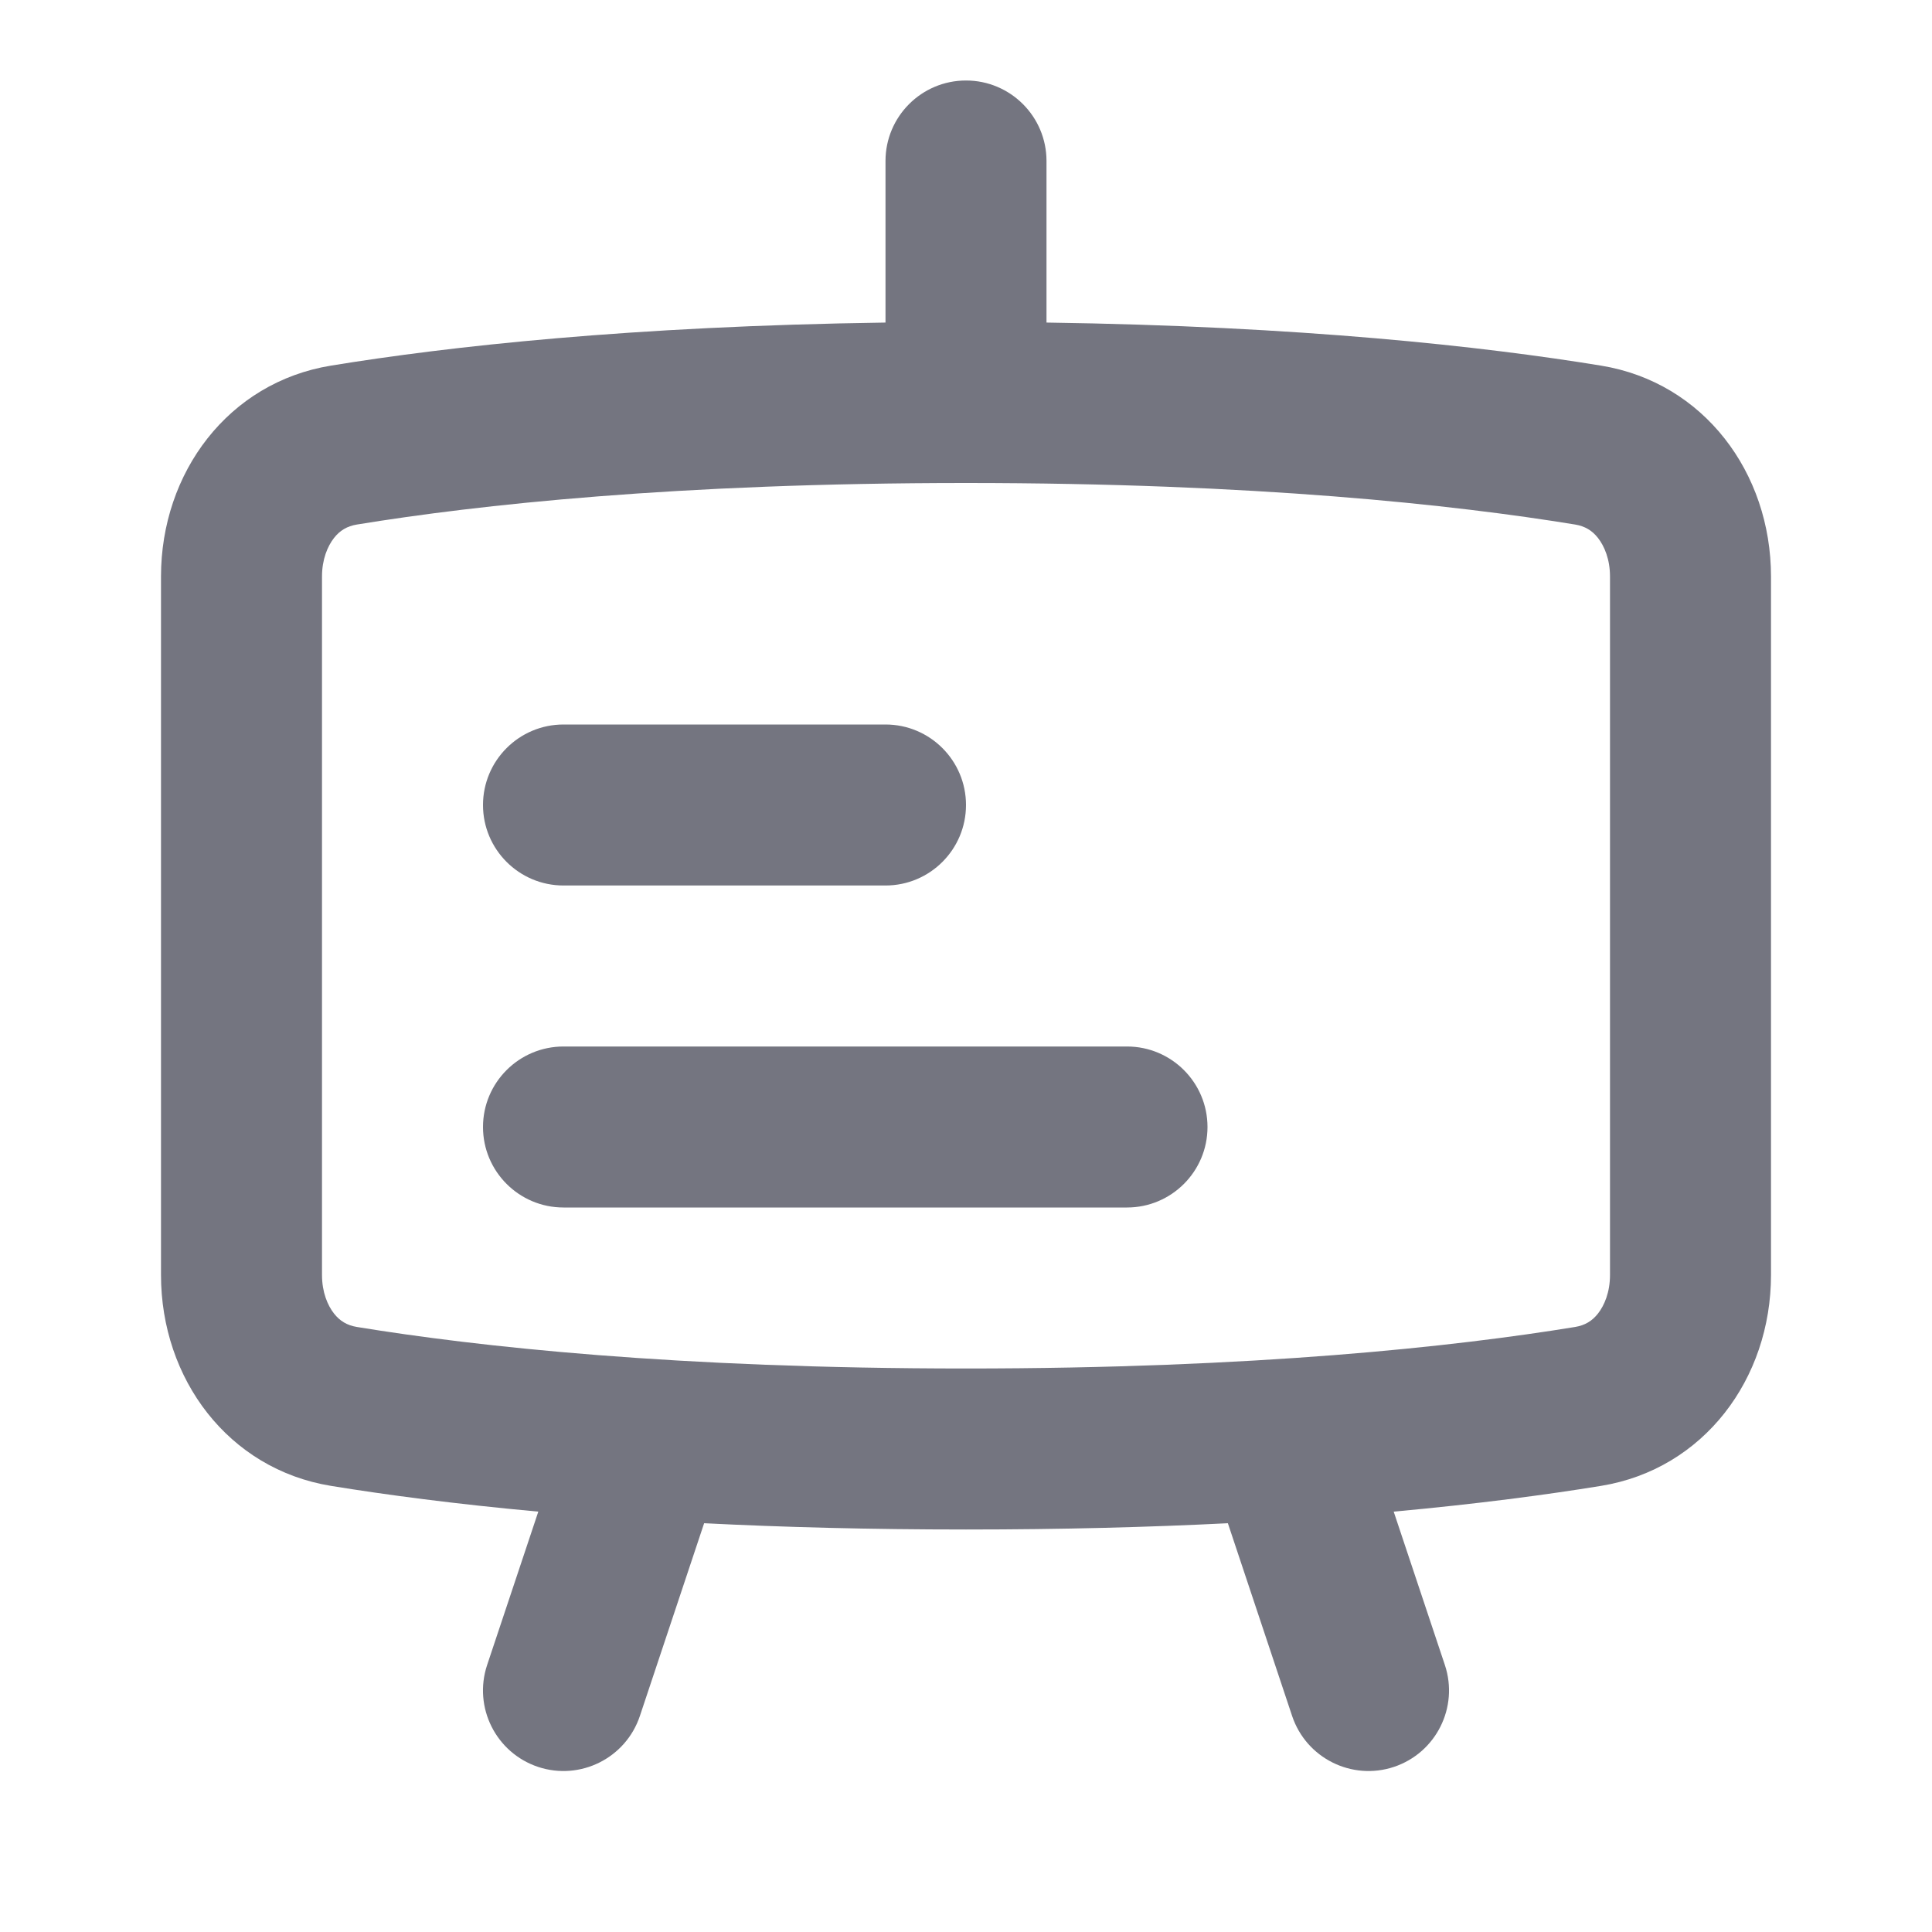
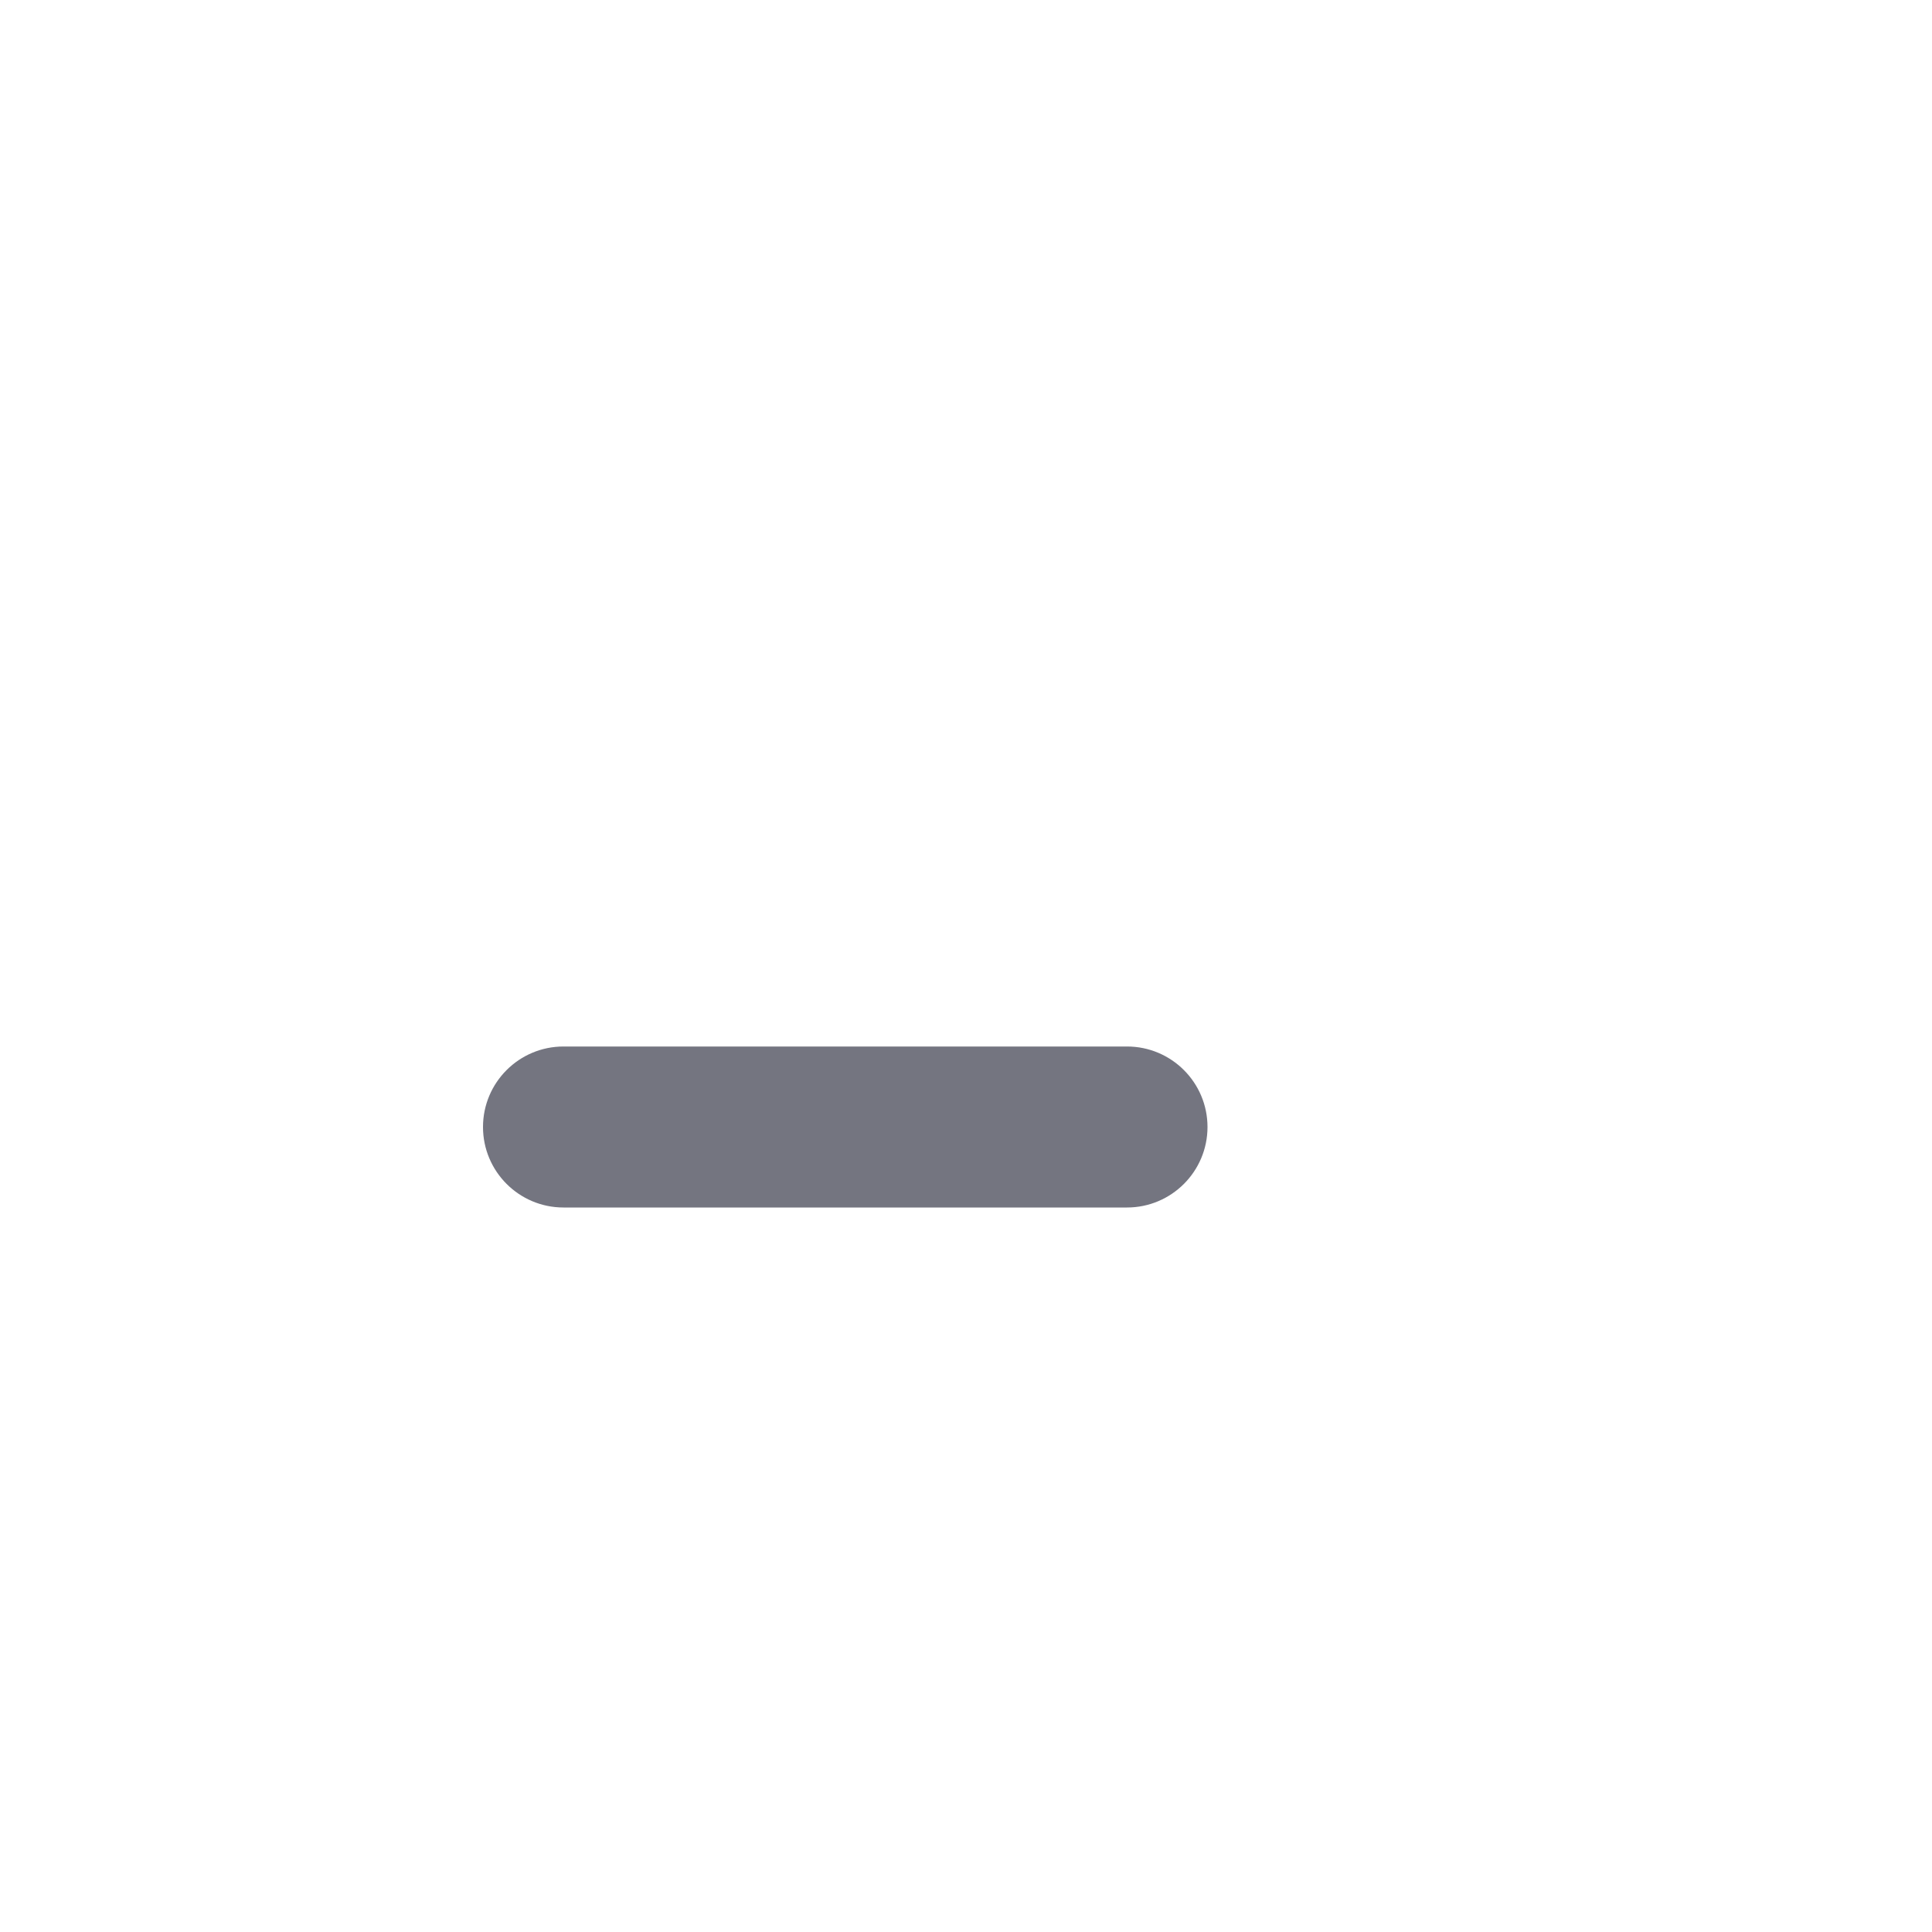
<svg xmlns="http://www.w3.org/2000/svg" width="24" height="24" viewBox="0 0 24 24" fill="none">
  <path d="M6 14C6 13.448 6.448 13 7 13L14 13C14.552 13 15 13.448 15 14C15 14.552 14.552 15 14 15L7 15C6.448 15 6 14.552 6 14Z" fill="#747580" />
-   <path d="M7 9C6.448 9 6 9.448 6 10C6 10.552 6.448 11 7 11H11C11.552 11 12 10.552 12 10C12 9.448 11.552 9 11 9L7 9Z" fill="#747580" />
-   <path fill-rule="evenodd" clip-rule="evenodd" d="M13 2C13 1.448 12.552 1 12 1C11.448 1 11 1.448 11 2V4.007C7.834 4.052 5.574 4.303 4.111 4.542C2.836 4.75 2 5.871 2 7.162L2 15.838C2 17.129 2.836 18.25 4.111 18.458C4.793 18.569 5.648 18.683 6.687 18.778L6.051 20.684C5.877 21.208 6.16 21.774 6.684 21.949C7.208 22.123 7.774 21.84 7.949 21.316L8.747 18.922C9.717 18.971 10.8 19 12 19C13.2 19 14.283 18.971 15.253 18.922L16.051 21.316C16.226 21.84 16.792 22.123 17.316 21.949C17.84 21.774 18.123 21.208 17.949 20.684L17.313 18.778C18.352 18.683 19.207 18.569 19.889 18.458C21.164 18.25 22 17.129 22 15.838L22 7.162C22 5.871 21.164 4.75 19.889 4.542C18.426 4.303 16.166 4.052 13 4.007V2ZM12 6C15.595 6 18.068 6.271 19.567 6.516C19.689 6.536 19.779 6.591 19.851 6.683C19.93 6.784 20 6.947 20 7.162L20 15.838C20 16.053 19.93 16.216 19.851 16.317C19.779 16.409 19.689 16.464 19.567 16.484C18.068 16.729 15.595 17 12 17C8.405 17 5.932 16.729 4.433 16.484C4.311 16.464 4.221 16.409 4.149 16.317C4.07 16.216 4 16.053 4 15.838L4 7.162C4 6.947 4.07 6.784 4.149 6.683C4.221 6.591 4.311 6.536 4.433 6.516C5.932 6.271 8.405 6 12 6Z" fill="#747580" />
</svg>